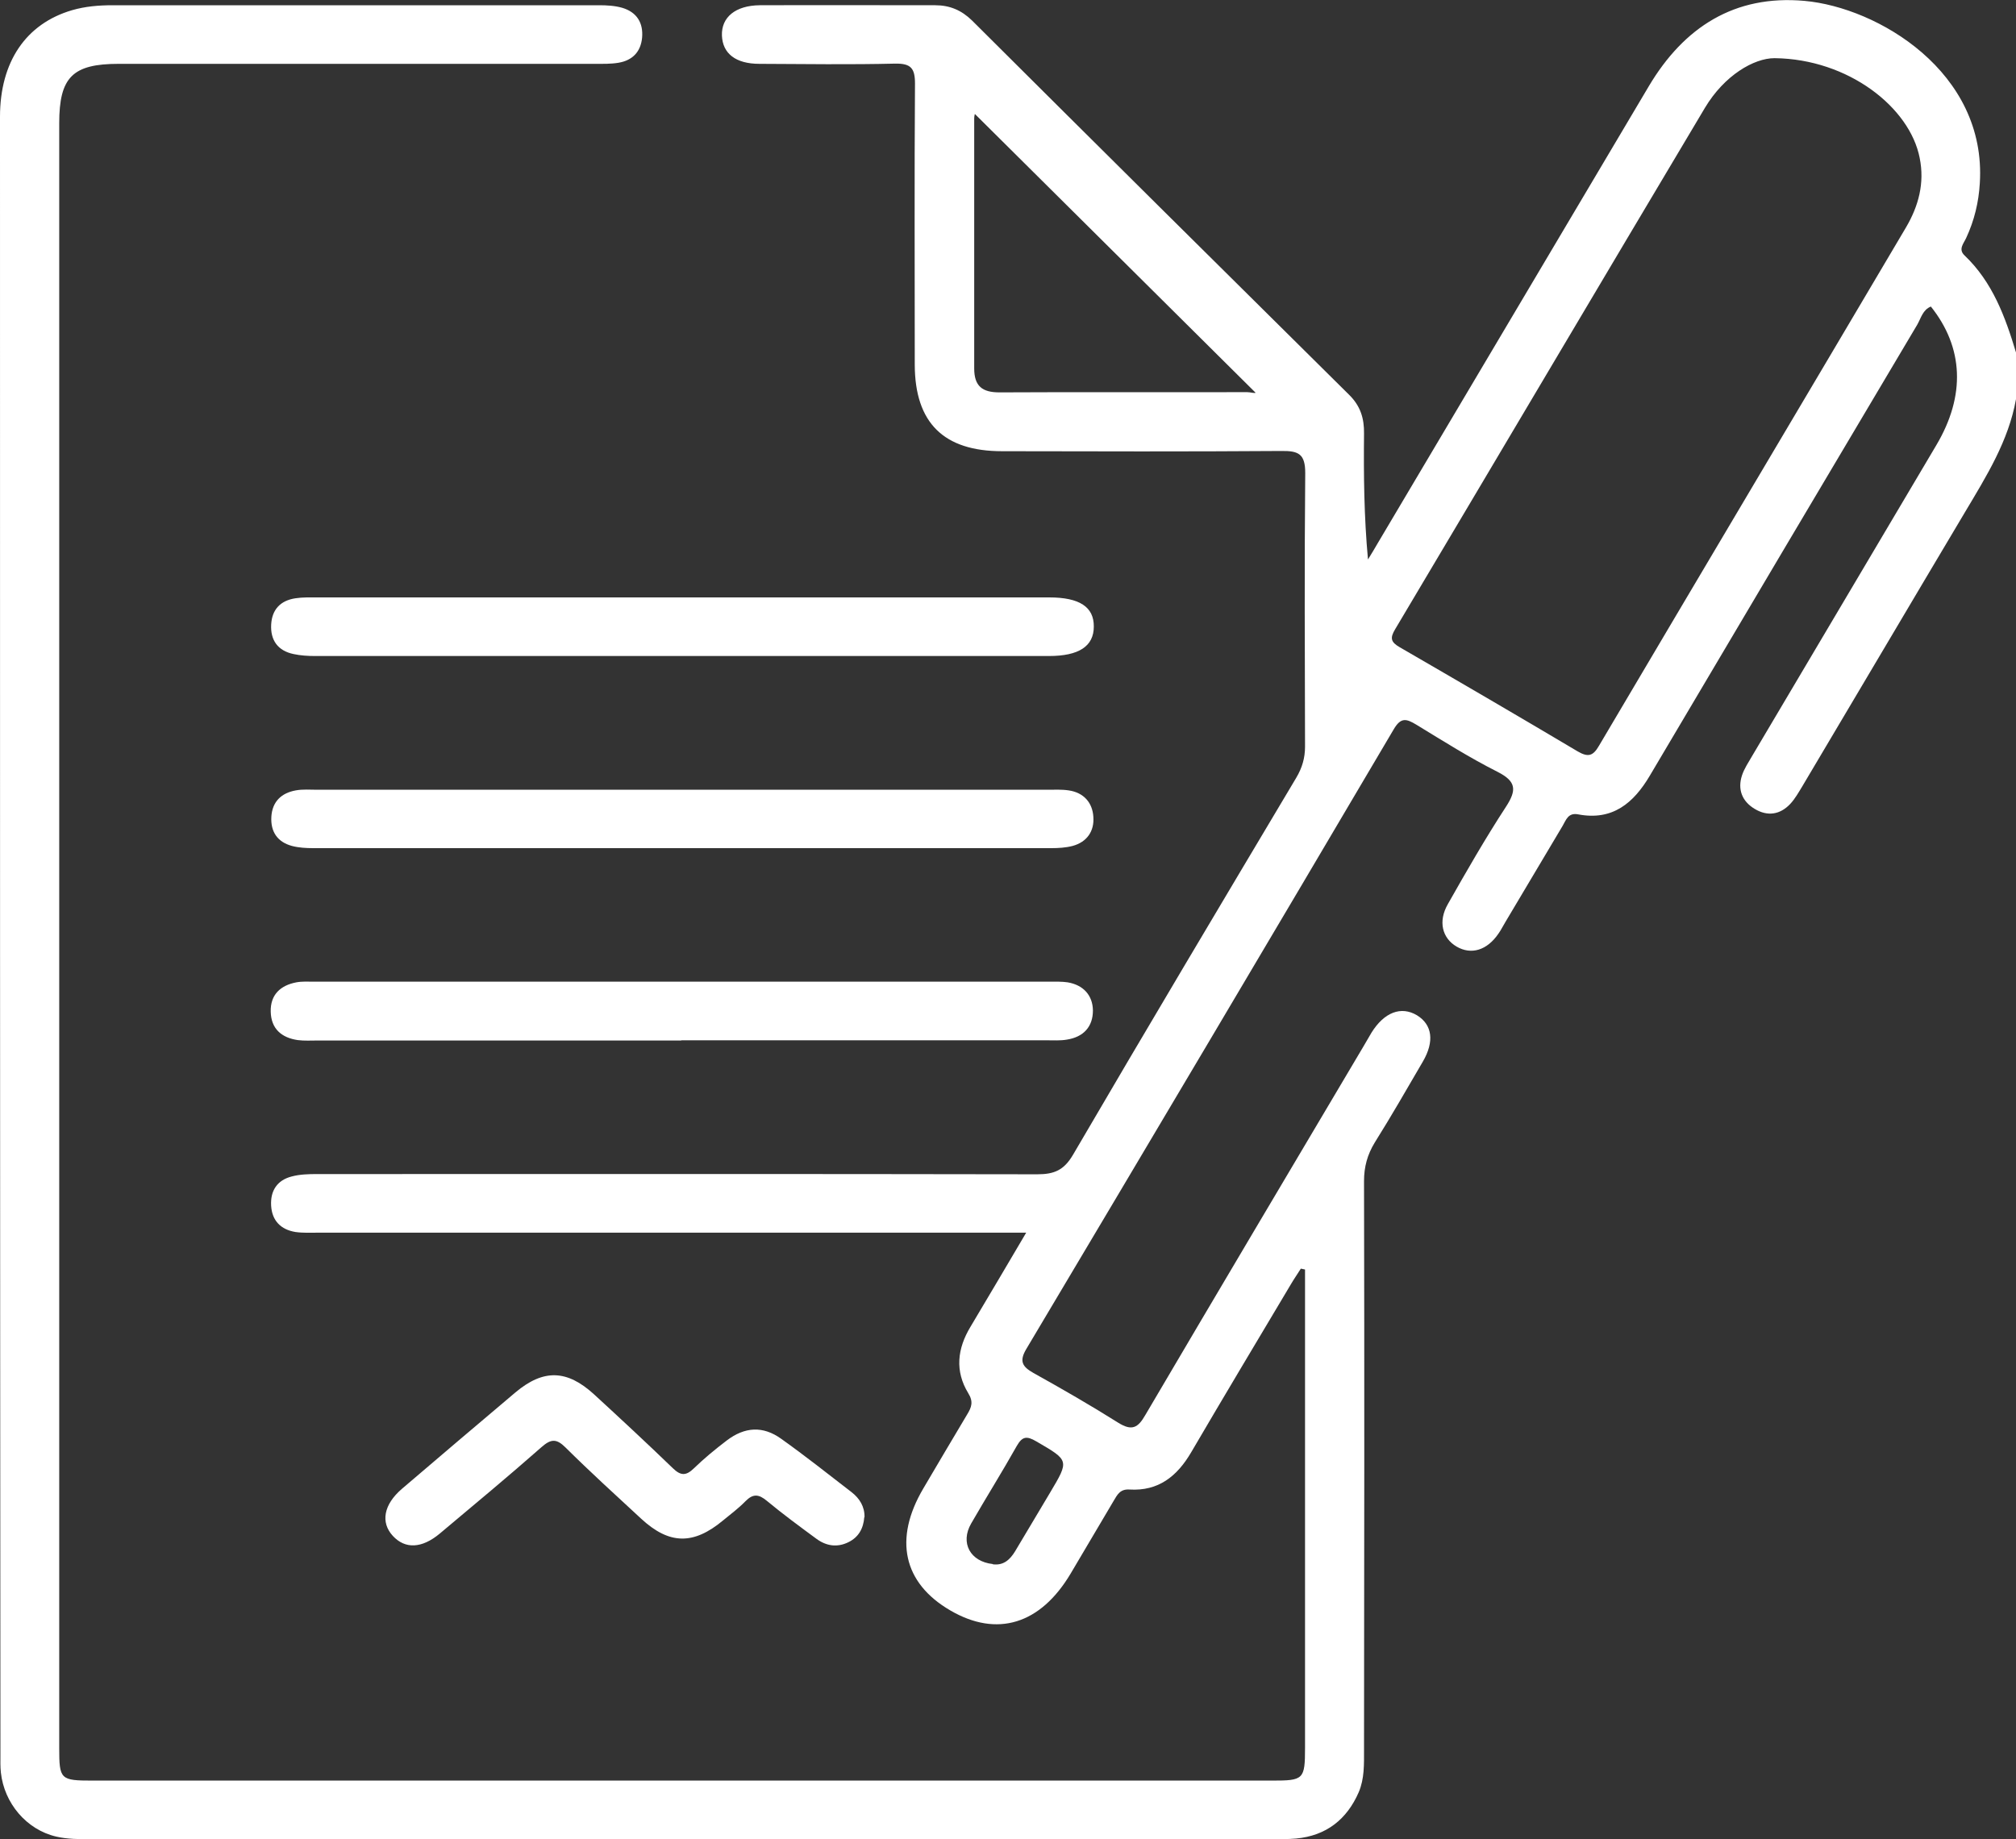
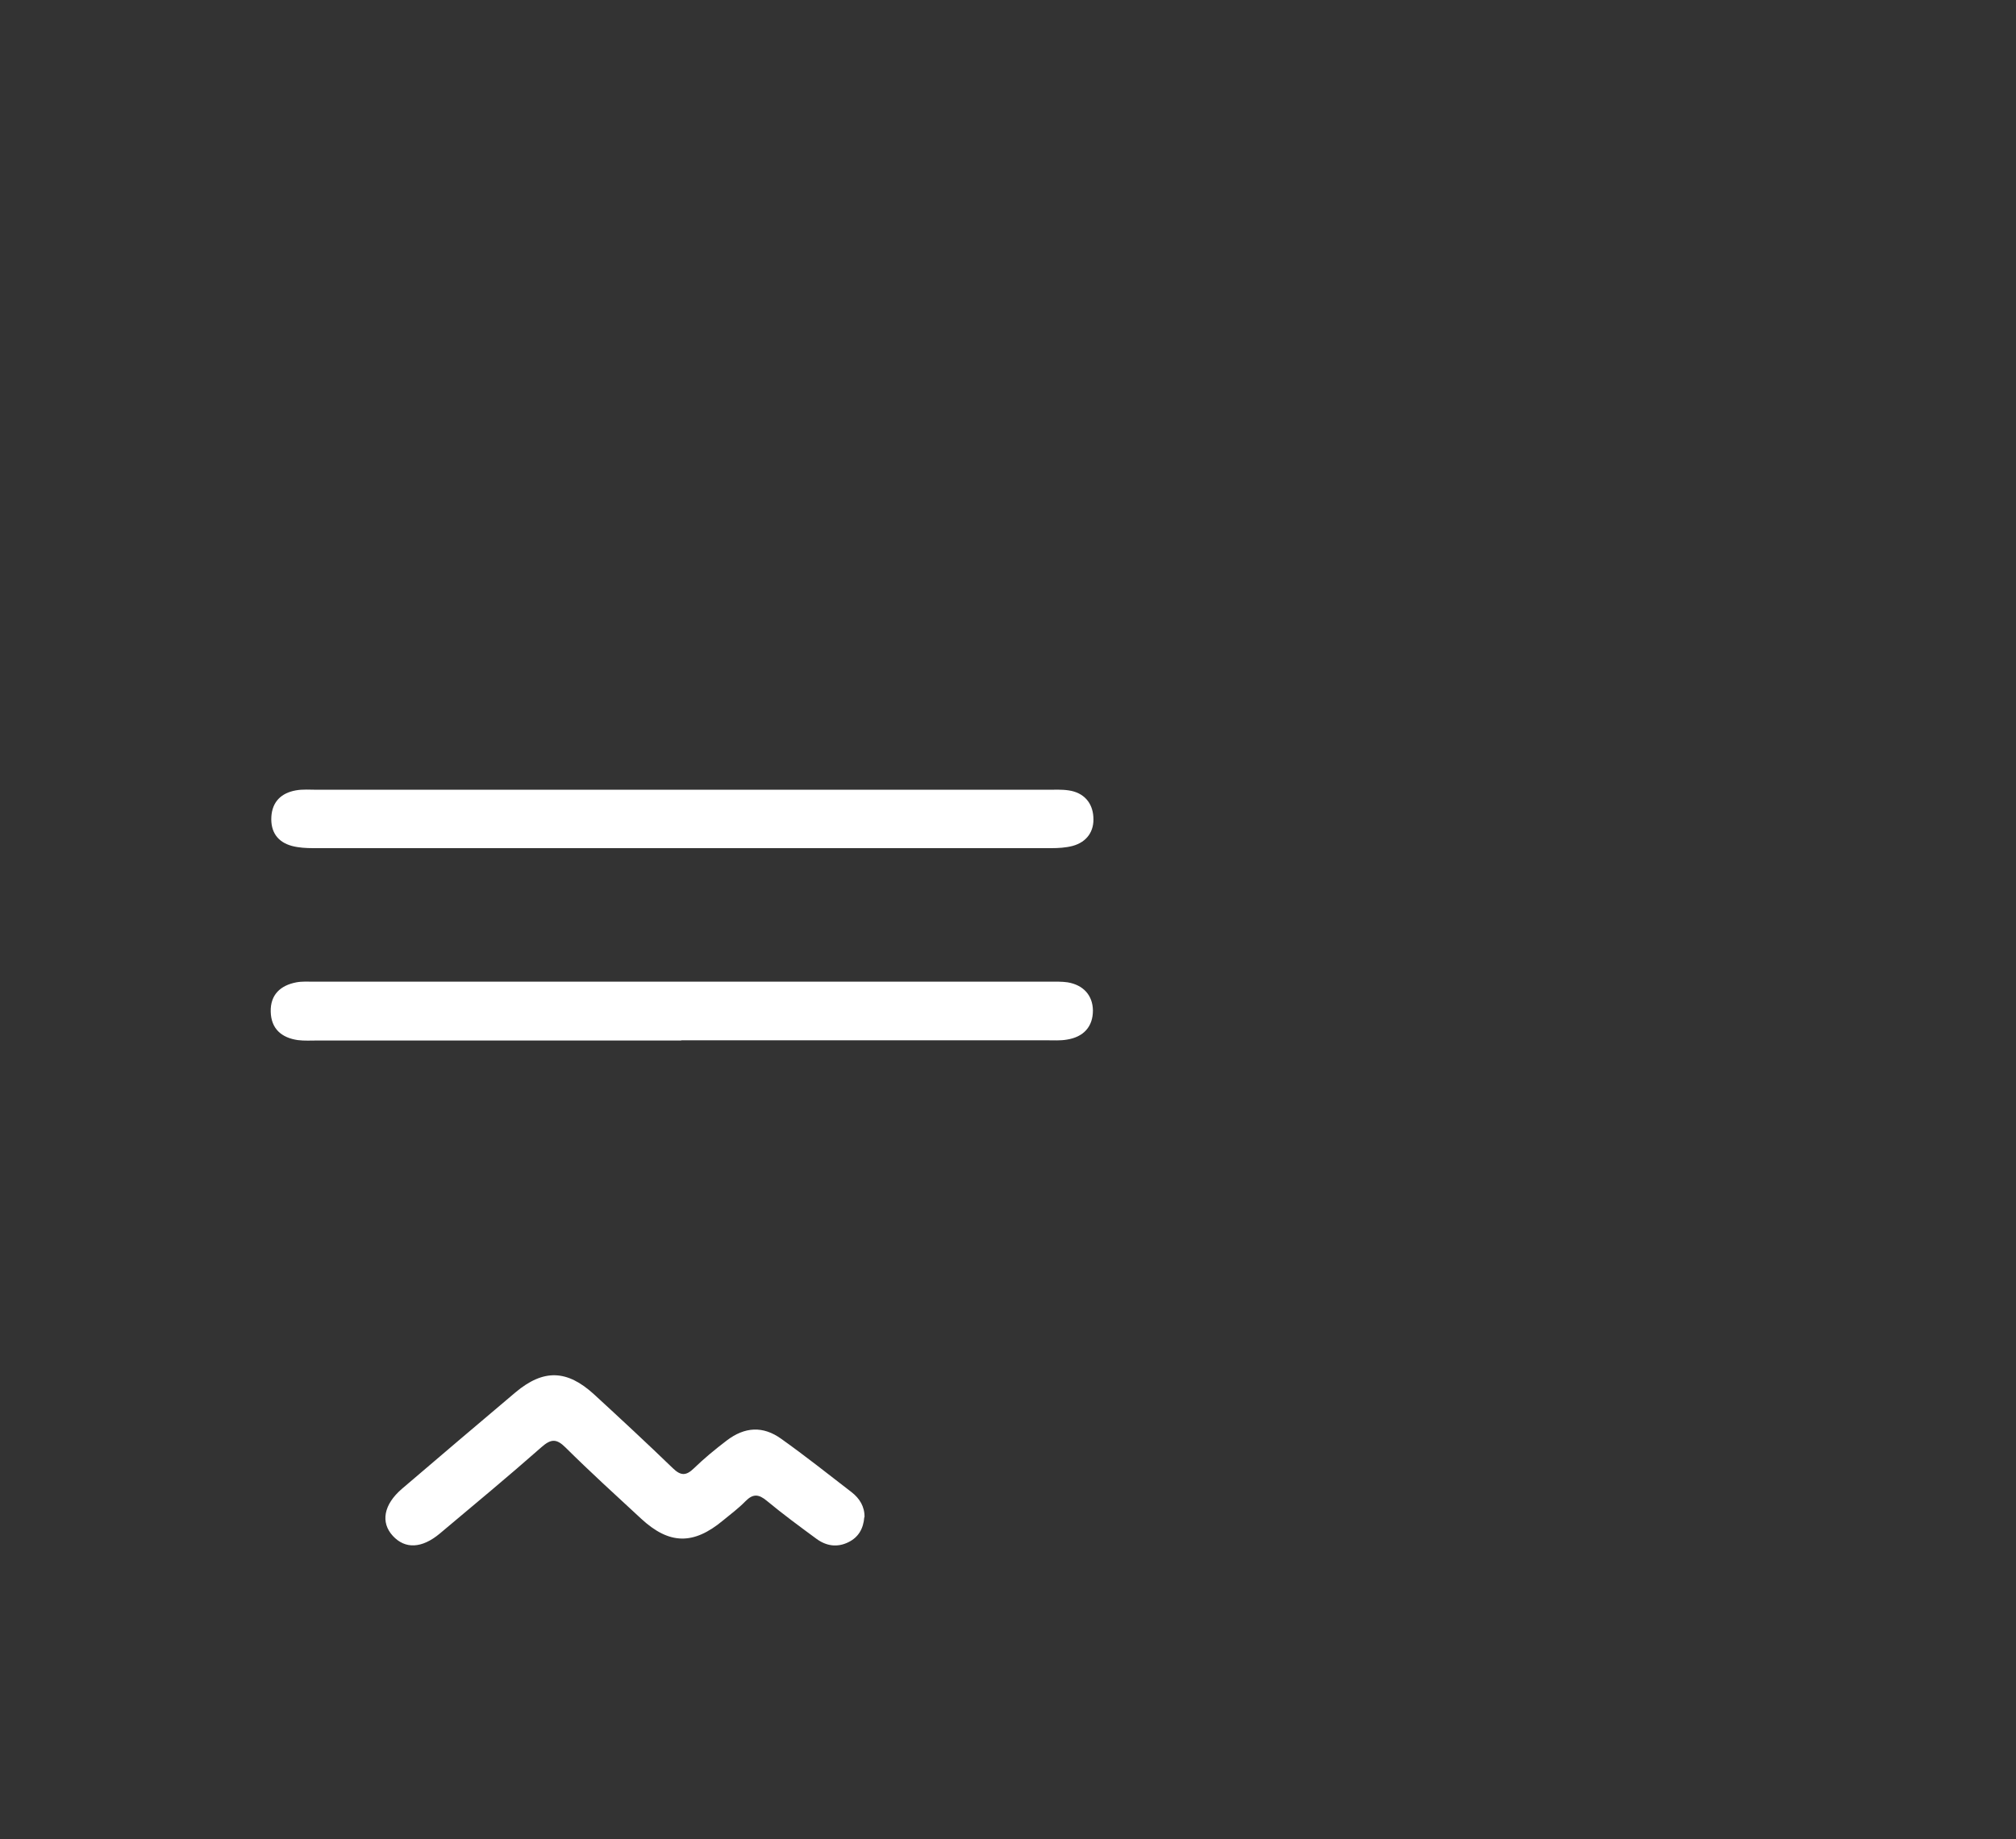
<svg xmlns="http://www.w3.org/2000/svg" width="80" height="73" viewBox="0 0 80 73" fill="none">
  <rect x="0" y="0" width="80" height="73" fill="#333333" stroke="none" />
  <g clip-path="url(#clip0_610_41875)">
-     <path d="M80 15.842C79.704 17.502 78.825 18.903 77.98 20.321C75.822 23.944 73.68 27.576 71.521 31.208C71.373 31.45 71.234 31.701 71.042 31.908C70.633 32.341 70.137 32.41 69.632 32.107C69.127 31.805 68.945 31.329 69.127 30.776C69.214 30.508 69.38 30.265 69.519 30.023C71.957 25.898 74.403 21.791 76.84 17.666C78.007 15.695 77.919 13.792 76.622 12.167C76.3 12.296 76.231 12.625 76.083 12.884C72.54 18.851 68.997 24.818 65.471 30.784C64.827 31.874 63.991 32.583 62.625 32.323C62.224 32.246 62.146 32.548 62.007 32.782C61.249 34.053 60.501 35.315 59.743 36.587C59.647 36.742 59.569 36.907 59.465 37.053C59.012 37.719 58.385 37.91 57.802 37.572C57.227 37.235 57.062 36.569 57.454 35.886C58.194 34.58 58.942 33.275 59.761 32.021C60.187 31.364 60.178 31.018 59.43 30.637C58.316 30.075 57.262 29.409 56.2 28.761C55.809 28.527 55.591 28.458 55.304 28.951C50.464 37.157 45.606 45.346 40.731 53.535C40.435 54.028 40.566 54.244 41.01 54.495C42.142 55.126 43.273 55.775 44.37 56.467C44.91 56.804 45.153 56.683 45.449 56.164C48.322 51.278 51.221 46.401 54.111 41.524C54.215 41.343 54.32 41.17 54.424 40.988C54.929 40.175 55.6 39.924 56.226 40.296C56.836 40.668 56.931 41.334 56.461 42.138C55.835 43.21 55.217 44.291 54.555 45.346C54.259 45.83 54.128 46.315 54.128 46.877C54.146 54.4 54.137 61.932 54.128 69.455C54.128 70.025 54.146 70.596 53.919 71.132C53.449 72.213 52.631 72.862 51.43 72.974C51.116 73 50.803 73 50.49 73C34.864 73 19.247 73 3.621 73C3.151 73 2.672 73 2.229 72.896C1.045 72.62 0.165 71.565 0.035 70.354C0.009 70.121 0.017 69.887 0.017 69.654C0 47.984 0 26.305 0 4.635C0 2.456 1.027 0.943 2.855 0.406C3.386 0.251 3.926 0.208 4.474 0.208C10.908 0.208 17.341 0.208 23.774 0.208C24.078 0.208 24.4 0.225 24.696 0.311C25.271 0.484 25.532 0.908 25.48 1.496C25.428 2.049 25.105 2.395 24.548 2.49C24.244 2.542 23.922 2.534 23.617 2.534C17.314 2.534 11.012 2.534 4.709 2.534C2.881 2.534 2.35 3.061 2.35 4.894C2.35 26.391 2.35 47.88 2.35 69.377C2.35 70.631 2.394 70.674 3.682 70.674C19.282 70.674 34.881 70.674 50.472 70.674C51.734 70.674 51.787 70.631 51.787 69.36C51.787 63.306 51.787 57.253 51.787 51.2V50.388L51.621 50.353C51.491 50.56 51.352 50.759 51.23 50.967C49.906 53.189 48.575 55.412 47.269 57.643C46.712 58.594 45.972 59.19 44.823 59.121C44.448 59.095 44.335 59.329 44.187 59.58C43.621 60.539 43.056 61.499 42.49 62.45C41.288 64.474 39.565 65.001 37.711 63.92C35.839 62.831 35.456 61.084 36.64 59.078C37.214 58.101 37.798 57.115 38.381 56.138C38.555 55.853 38.633 55.636 38.424 55.299C37.885 54.417 37.989 53.526 38.511 52.662C39.225 51.468 39.93 50.267 40.722 48.926H39.687C30.677 48.926 21.667 48.926 12.657 48.926C12.344 48.926 12.03 48.943 11.726 48.9C11.143 48.805 10.794 48.45 10.759 47.854C10.725 47.266 10.995 46.842 11.578 46.695C11.9 46.609 12.248 46.6 12.579 46.6C22.111 46.6 31.643 46.591 41.166 46.609C41.837 46.609 42.22 46.444 42.577 45.839C45.502 40.832 48.47 35.852 51.438 30.871C51.674 30.473 51.787 30.084 51.787 29.634C51.778 26.011 51.761 22.388 51.795 18.773C51.795 18.021 51.534 17.891 50.855 17.9C47.156 17.926 43.456 17.917 39.765 17.909C37.449 17.909 36.309 16.784 36.3 14.484C36.3 10.757 36.283 7.039 36.309 3.312C36.309 2.707 36.144 2.516 35.526 2.525C33.732 2.568 31.93 2.542 30.137 2.534C29.197 2.534 28.675 2.127 28.648 1.41C28.622 0.683 29.188 0.216 30.154 0.208C32.47 0.199 34.786 0.208 37.11 0.208C37.693 0.208 38.154 0.406 38.572 0.813C43.552 5.776 48.548 10.731 53.545 15.678C53.989 16.119 54.137 16.611 54.128 17.208C54.111 18.851 54.128 20.503 54.285 22.206C54.424 21.981 54.564 21.748 54.694 21.523C58.272 15.487 61.85 9.46 65.428 3.424C66.82 1.081 68.831 -0.216 71.608 0.035C74.507 0.294 78.842 2.854 78.564 7.272C78.52 8.025 78.346 8.751 78.024 9.443C77.928 9.659 77.693 9.893 77.963 10.143C79.069 11.198 79.573 12.573 80 13.991V15.851V15.842ZM70.416 2.309C69.606 2.309 68.431 2.983 67.656 4.28C63.547 11.172 59.465 18.081 55.364 24.973C55.156 25.319 55.182 25.483 55.547 25.691C57.906 27.057 60.266 28.432 62.607 29.824C63.025 30.067 63.217 30.006 63.452 29.6C67.508 22.734 71.582 15.885 75.639 9.019C76.135 8.172 76.379 7.264 76.178 6.269C75.787 4.263 73.349 2.343 70.424 2.309H70.416ZM49.819 15.582C46.085 11.873 42.377 8.189 38.685 4.523C38.685 4.523 38.659 4.609 38.659 4.704C38.659 8.007 38.659 11.319 38.659 14.623C38.659 15.323 38.973 15.574 39.66 15.574C42.934 15.556 46.215 15.574 49.489 15.565C49.628 15.565 49.802 15.626 49.828 15.582H49.819ZM39.391 62.087C39.817 62.148 40.078 61.906 40.279 61.577C40.749 60.799 41.201 60.021 41.671 59.242C42.437 57.954 42.429 57.971 41.123 57.21C40.74 56.985 40.566 57.011 40.348 57.392C39.765 58.429 39.13 59.441 38.538 60.47C38.094 61.24 38.503 61.983 39.399 62.079L39.391 62.087Z" fill="white" />
    <path d="M27.047 41.299C22.233 41.299 17.411 41.299 12.597 41.299C12.336 41.299 12.075 41.316 11.813 41.282C11.169 41.187 10.76 40.832 10.743 40.158C10.725 39.483 11.126 39.111 11.761 38.99C11.988 38.947 12.231 38.964 12.466 38.964C22.199 38.964 31.94 38.964 41.672 38.964C41.907 38.964 42.142 38.956 42.368 38.99C42.986 39.094 43.361 39.501 43.37 40.106C43.37 40.754 42.995 41.161 42.334 41.264C42.081 41.308 41.811 41.291 41.55 41.291C36.71 41.291 31.861 41.291 27.021 41.291L27.047 41.299Z" fill="white" />
-     <path d="M27.03 23.712C31.897 23.712 36.763 23.712 41.638 23.712C42.839 23.712 43.413 24.092 43.405 24.87C43.405 25.649 42.813 26.038 41.629 26.038C31.923 26.038 22.208 26.038 12.502 26.038C12.214 26.038 11.927 26.02 11.649 25.96C11.022 25.83 10.726 25.407 10.761 24.784C10.795 24.187 11.135 23.833 11.727 23.746C12.005 23.703 12.301 23.712 12.58 23.712C17.394 23.712 22.208 23.712 27.03 23.712Z" fill="white" />
    <path d="M27.108 31.346C31.922 31.346 36.736 31.346 41.559 31.346C41.846 31.346 42.133 31.329 42.412 31.372C43.004 31.459 43.352 31.857 43.387 32.419C43.43 32.989 43.134 33.422 42.56 33.577C42.29 33.647 41.994 33.664 41.715 33.664C31.957 33.664 22.19 33.664 12.431 33.664C12.144 33.664 11.857 33.647 11.587 33.577C11.012 33.422 10.734 33.015 10.768 32.419C10.803 31.822 11.16 31.476 11.735 31.372C12.013 31.32 12.309 31.346 12.588 31.346C17.428 31.346 22.268 31.346 27.117 31.346H27.108Z" fill="white" />
    <path d="M34.297 60.219C34.262 60.669 34.071 61.015 33.662 61.214C33.218 61.43 32.791 61.361 32.408 61.084C31.738 60.591 31.067 60.098 30.432 59.571C30.11 59.303 29.884 59.277 29.579 59.588C29.309 59.865 28.996 60.098 28.691 60.349C27.516 61.326 26.558 61.309 25.444 60.28C24.434 59.346 23.416 58.42 22.441 57.452C22.084 57.097 21.866 57.106 21.492 57.435C20.169 58.602 18.811 59.726 17.453 60.868C16.739 61.464 16.077 61.49 15.59 60.963C15.094 60.427 15.224 59.718 15.947 59.095C17.444 57.815 18.95 56.535 20.456 55.264C21.57 54.33 22.502 54.365 23.572 55.342C24.626 56.311 25.67 57.279 26.698 58.273C27.011 58.576 27.22 58.585 27.533 58.282C27.942 57.884 28.386 57.521 28.839 57.175C29.553 56.631 30.275 56.587 30.998 57.106C31.947 57.781 32.861 58.507 33.792 59.225C34.114 59.475 34.315 59.804 34.306 60.219H34.297Z" fill="white" />
  </g>
  <defs>
    <clipPath id="clip0_610_41875">
      <rect width="80" height="73" fill="white" />
    </clipPath>
  </defs>
</svg>